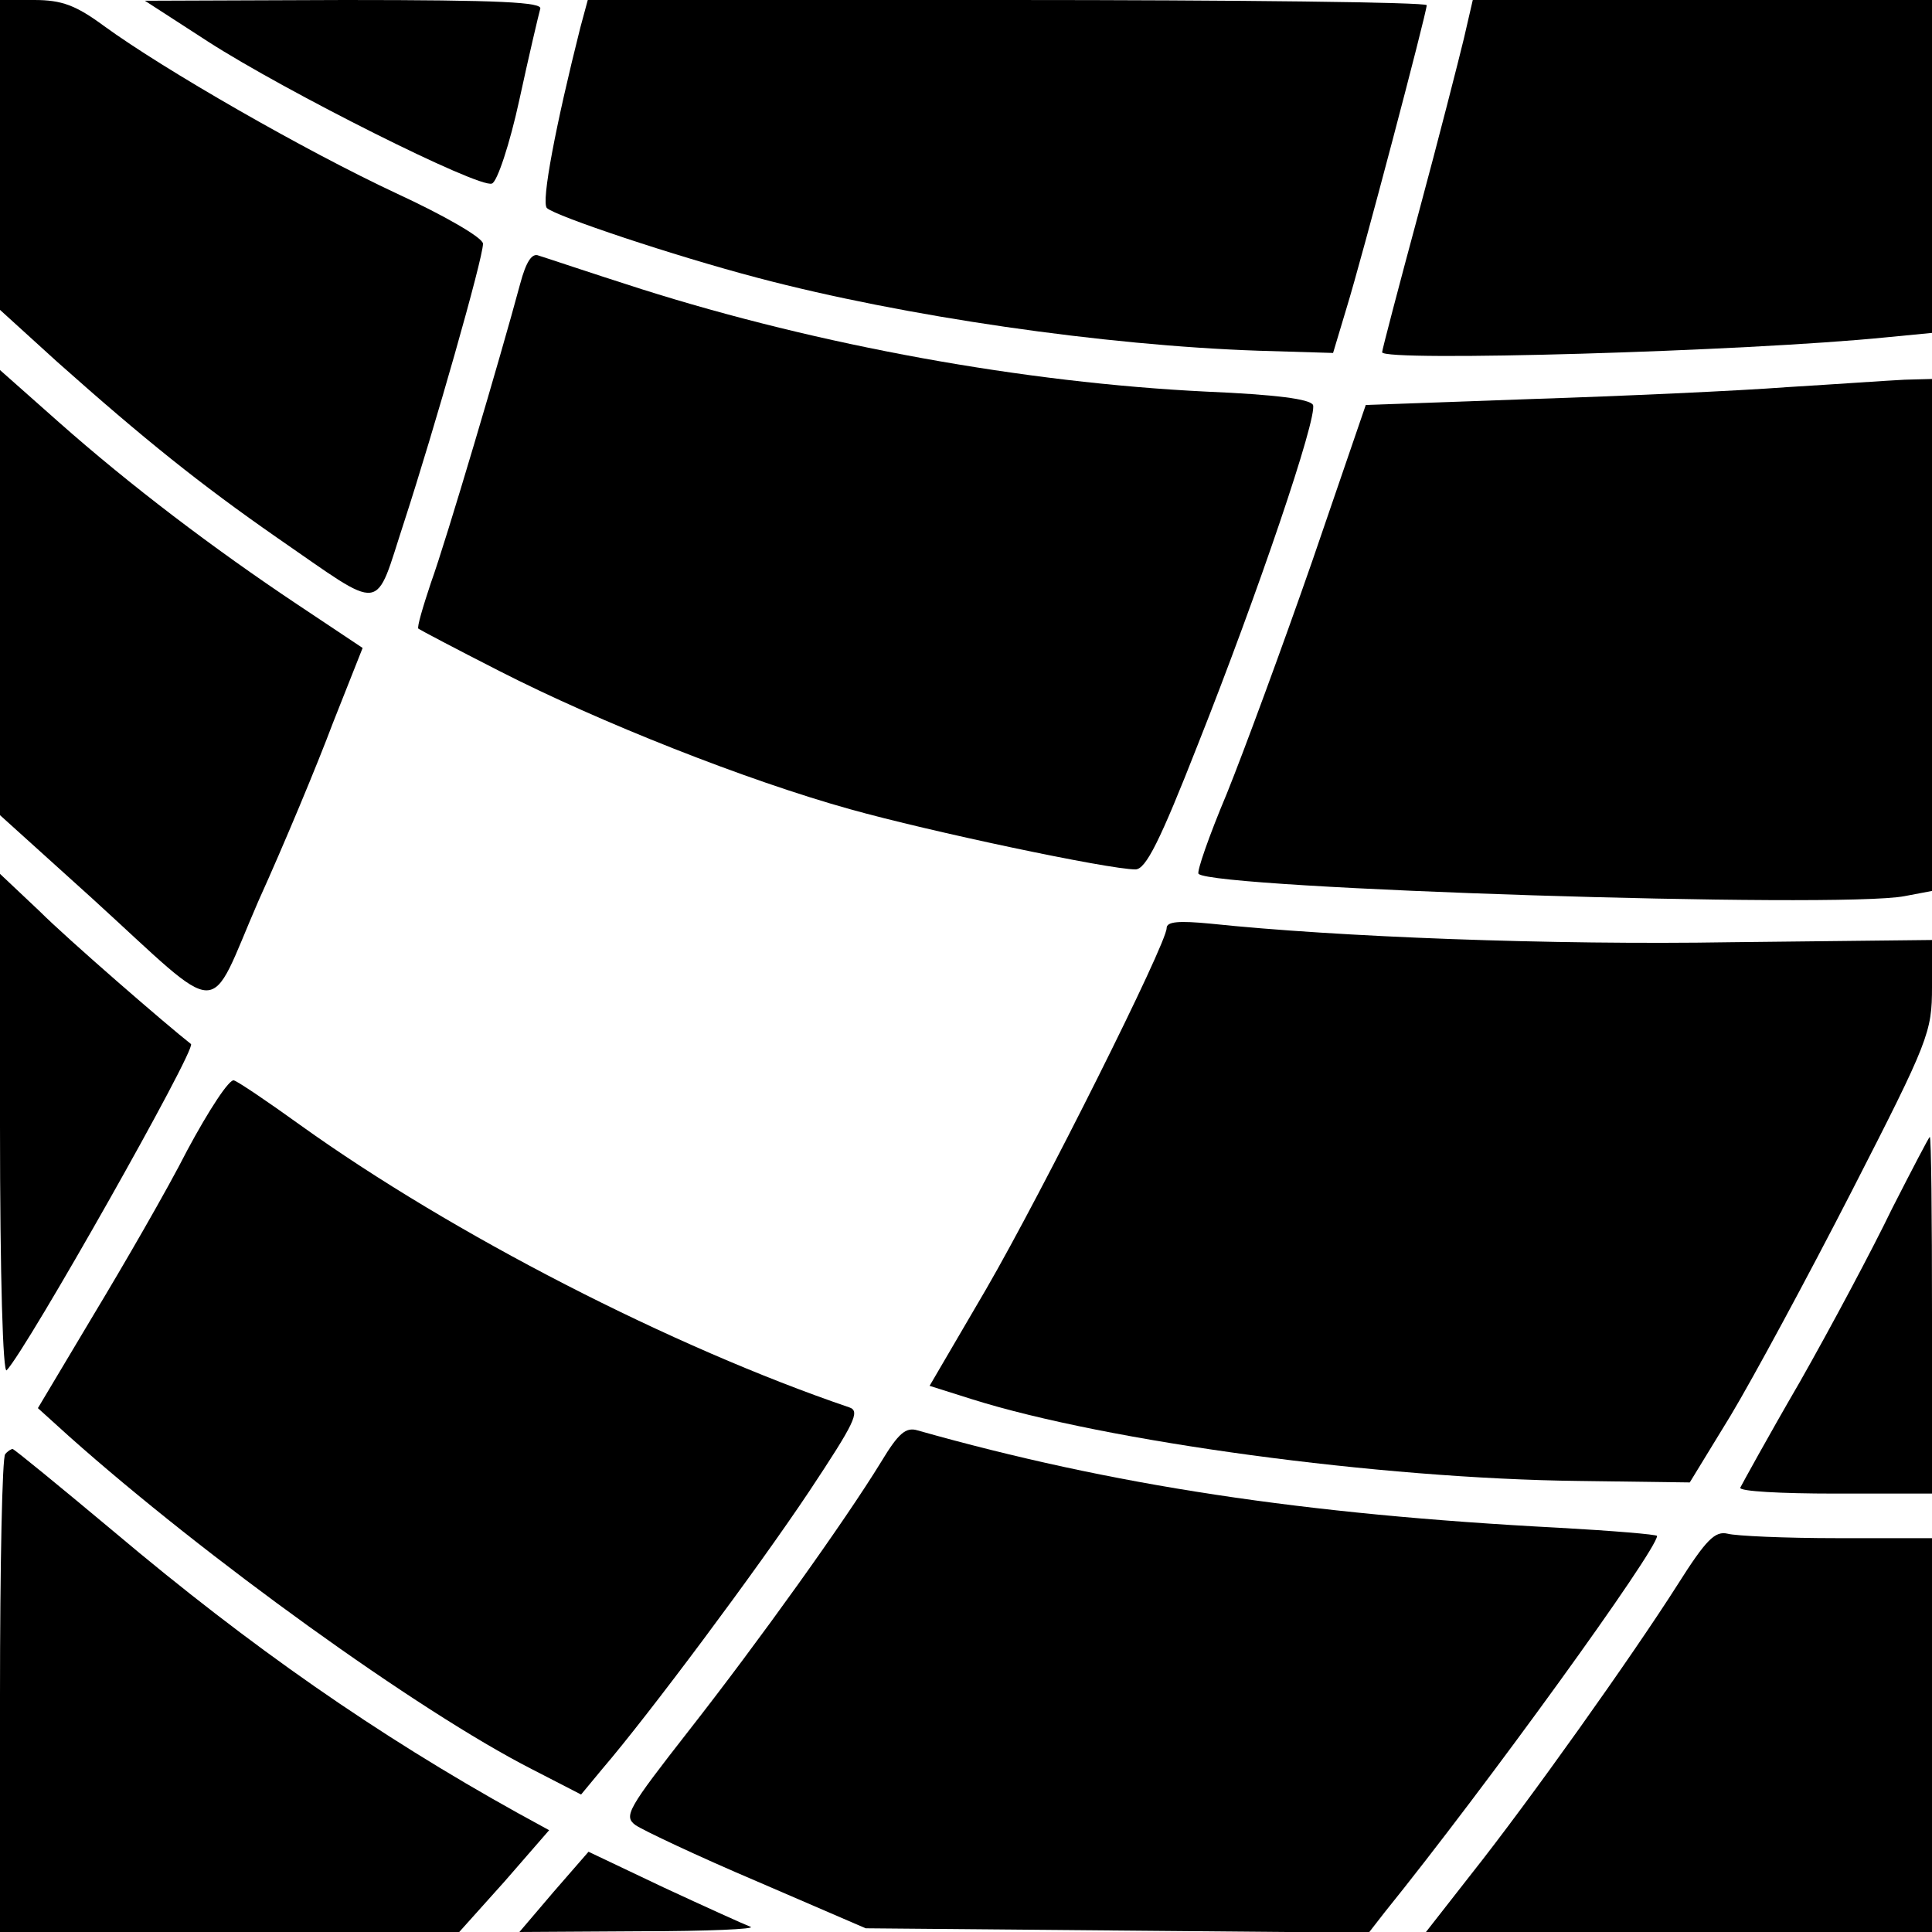
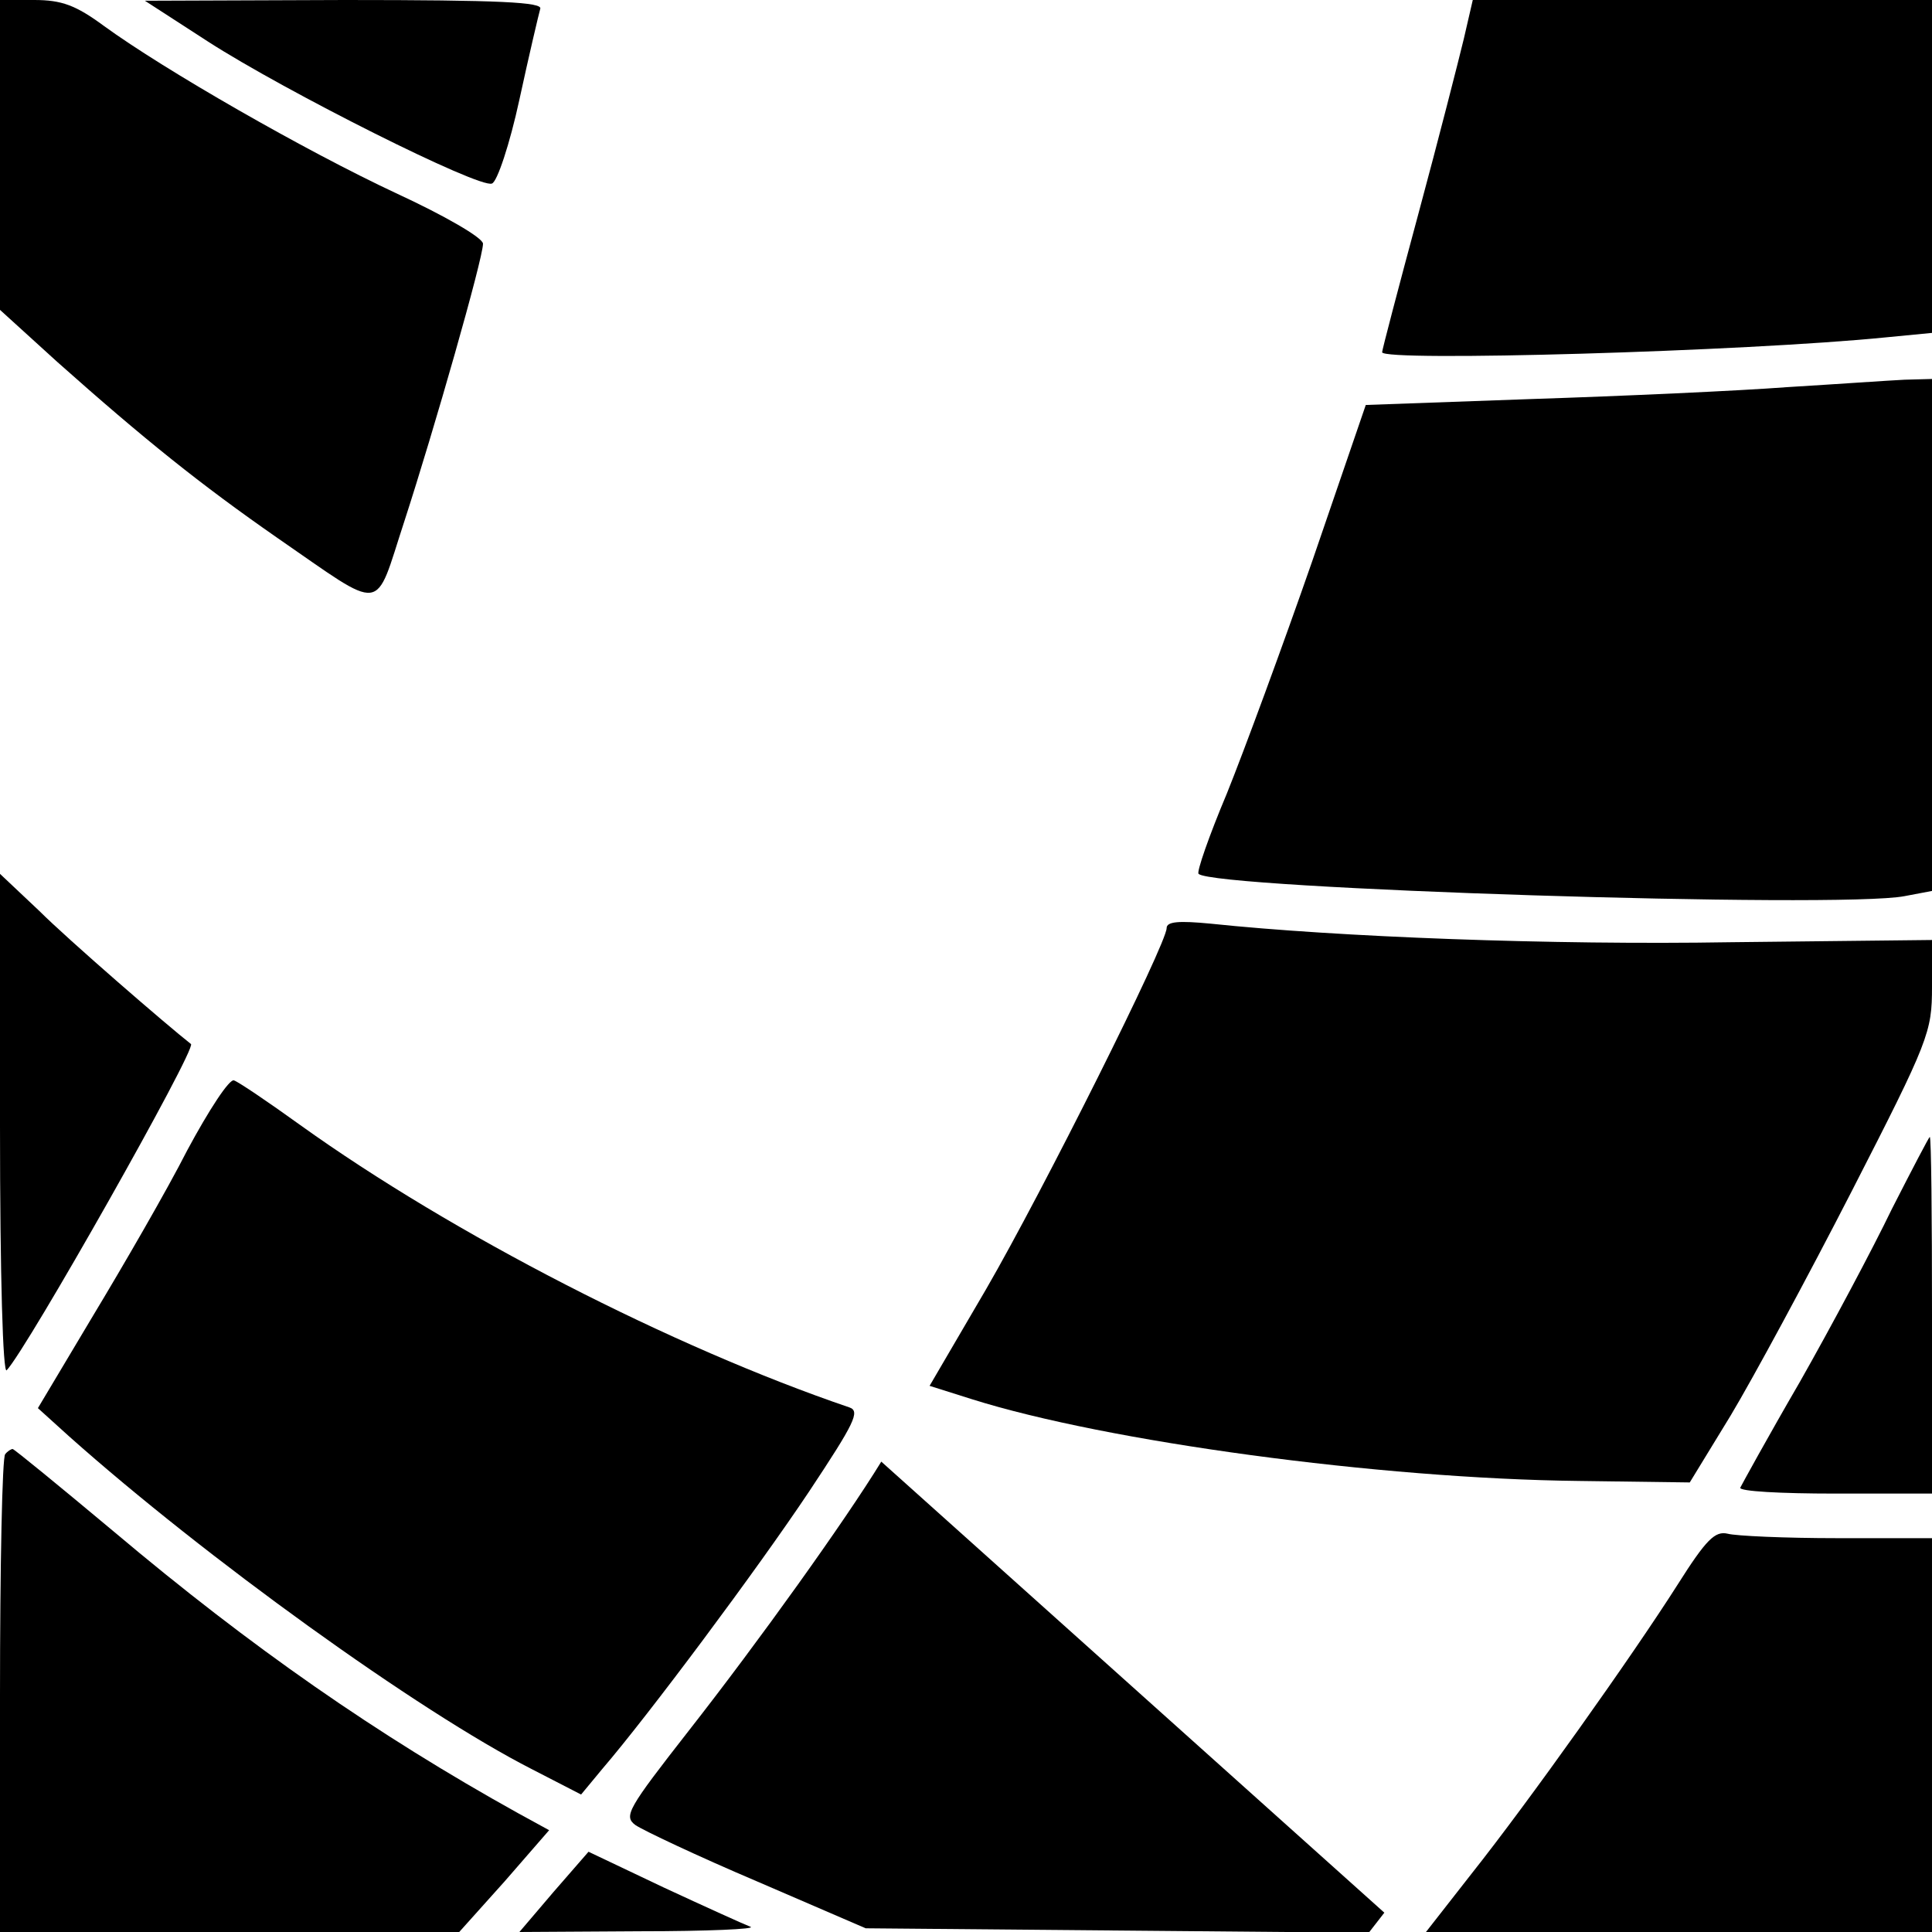
<svg xmlns="http://www.w3.org/2000/svg" version="1.0" width="260pt" height="260pt" viewBox="0 0 260 260" preserveAspectRatio="xMidYMid meet">
  <g transform="translate(0,260) scale(0.1,-0.1)" fill="#000000" stroke="none">
    <path d="M0 2391 l0 -208 77 -70 c118 -105 193 -165 295 -236 148 -102 131 -104 172 21 40 123 106 354 106 374 0 8 -52 38 -117 68 -122 57 -312 166 -393 225 -38 28 -57 35 -94 35 l-46 0 0 -209z" />
    <path d="M280 2544 c104 -67 365 -198 382 -191 7 2 24 53 37 113 13 60 26 115 28 122 4 9 -53 12 -263 12 l-269 -1 85 -55z" />
-     <path d="M781 2563 c-33 -131 -53 -235 -45 -243 12 -11 170 -64 284 -94 197 -52 466 -91 674 -98 l100 -3 18 60 c21 68 108 398 108 408 0 4 -254 7 -565 7 l-564 0 -10 -37z" />
    <path d="M1970 2548 c-7 -29 -34 -135 -61 -235 -27 -100 -49 -184 -49 -187 0 -13 489 1 678 20 l62 6 0 224 0 224 -309 0 -309 0 -12 -52z" />
-     <path d="M700 2218 c-26 -97 -100 -347 -120 -402 -11 -33 -19 -60 -17 -62 1 -1 50 -27 109 -57 135 -69 332 -147 472 -186 107 -30 348 -81 384 -81 14 0 33 38 84 168 81 204 161 440 155 457 -4 8 -50 14 -144 18 -245 12 -520 62 -760 138 -69 22 -131 43 -138 45 -9 4 -17 -8 -25 -38z" />
-     <path d="M0 1802 l0 -299 124 -112 c181 -165 154 -164 224 -3 34 75 79 183 100 239 l40 101 -87 58 c-114 76 -226 161 -322 246 l-79 70 0 -300z" />
    <path d="M2405 2079 c-66 -5 -221 -12 -344 -16 l-223 -8 -72 -210 c-40 -115 -92 -256 -115 -313 -24 -57 -41 -106 -38 -108 20 -20 862 -47 950 -30 l37 7 0 344 0 345 -37 -1 c-21 -1 -92 -6 -158 -10z" />
    <path d="M0 1085 c0 -204 4 -335 9 -329 27 28 256 433 248 439 -32 25 -166 141 -204 179 l-53 50 0 -339z" />
    <path d="M1570 1351 c0 -21 -166 -353 -243 -486 l-76 -130 57 -18 c181 -57 548 -107 817 -110 l149 -2 55 90 c30 50 103 185 163 302 104 203 108 214 108 275 l0 63 -271 -3 c-240 -4 -529 7 -700 25 -42 4 -59 3 -59 -6z" />
    <path d="M252 1052 c-28 -55 -86 -155 -127 -223 l-74 -124 42 -38 c183 -163 470 -370 623 -448 l66 -34 29 35 c61 71 208 268 278 373 61 92 69 108 54 113 -238 81 -534 233 -739 380 -43 31 -83 58 -89 60 -6 3 -34 -40 -63 -94z" />
    <path d="M2546 973 c-26 -54 -82 -159 -124 -233 -43 -74 -78 -138 -80 -142 -2 -5 55 -8 127 -8 l131 0 0 240 c0 132 -1 240 -3 240 -1 0 -24 -44 -51 -97z" />
-     <path d="M1186 633 c-49 -80 -165 -242 -259 -362 -82 -105 -88 -115 -72 -127 10 -7 84 -42 164 -76 l146 -63 338 -3 339 -3 21 27 c138 171 367 488 367 507 0 2 -60 7 -132 11 -344 18 -601 57 -863 131 -16 5 -26 -4 -49 -42z" />
+     <path d="M1186 633 c-49 -80 -165 -242 -259 -362 -82 -105 -88 -115 -72 -127 10 -7 84 -42 164 -76 l146 -63 338 -3 339 -3 21 27 z" />
    <path d="M7 643 c-4 -3 -7 -150 -7 -325 l0 -318 309 0 309 0 61 68 60 69 -42 23 c-189 105 -359 223 -544 379 -73 61 -134 111 -136 111 -2 0 -7 -3 -10 -7z" />
    <path d="M2258 468 c-61 -96 -201 -293 -278 -390 l-61 -78 340 0 341 0 0 265 0 265 -127 0 c-71 0 -137 3 -148 6 -17 4 -29 -8 -67 -68z" />
    <path d="M745 54 l-46 -54 163 1 c90 0 156 3 148 6 -8 3 -61 27 -117 53 l-101 48 -47 -54z" />
  </g>
</svg>